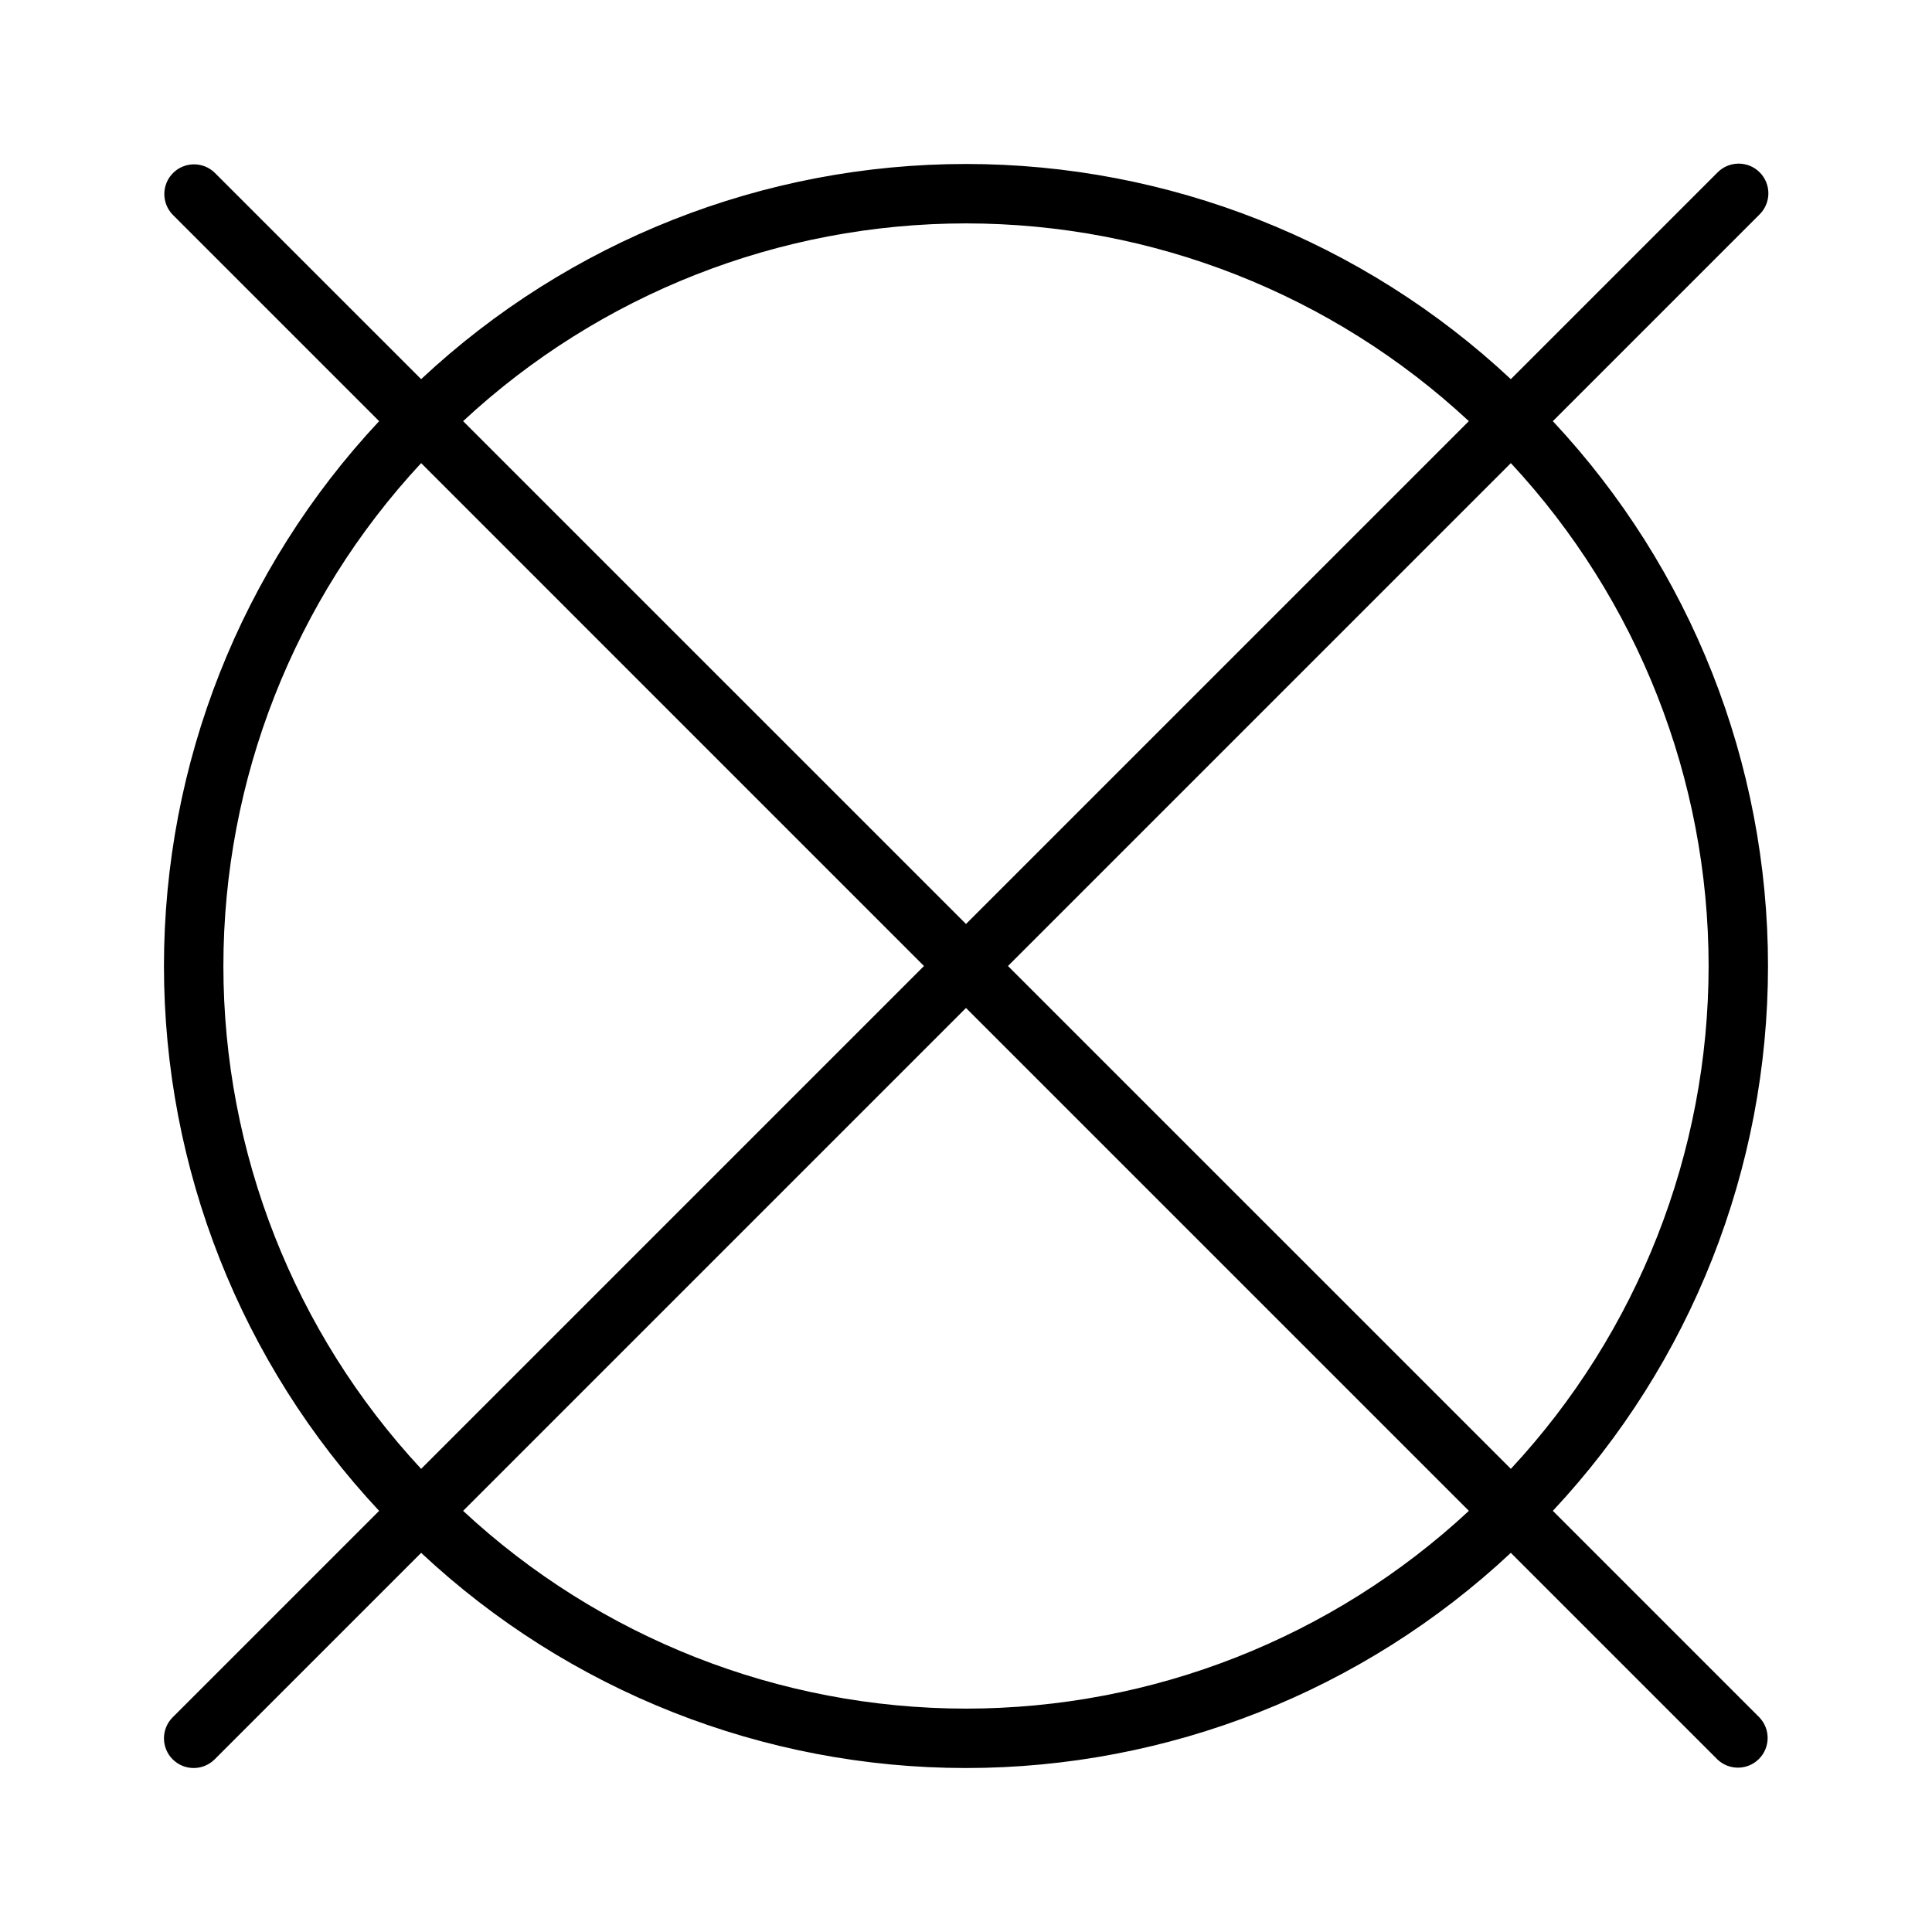
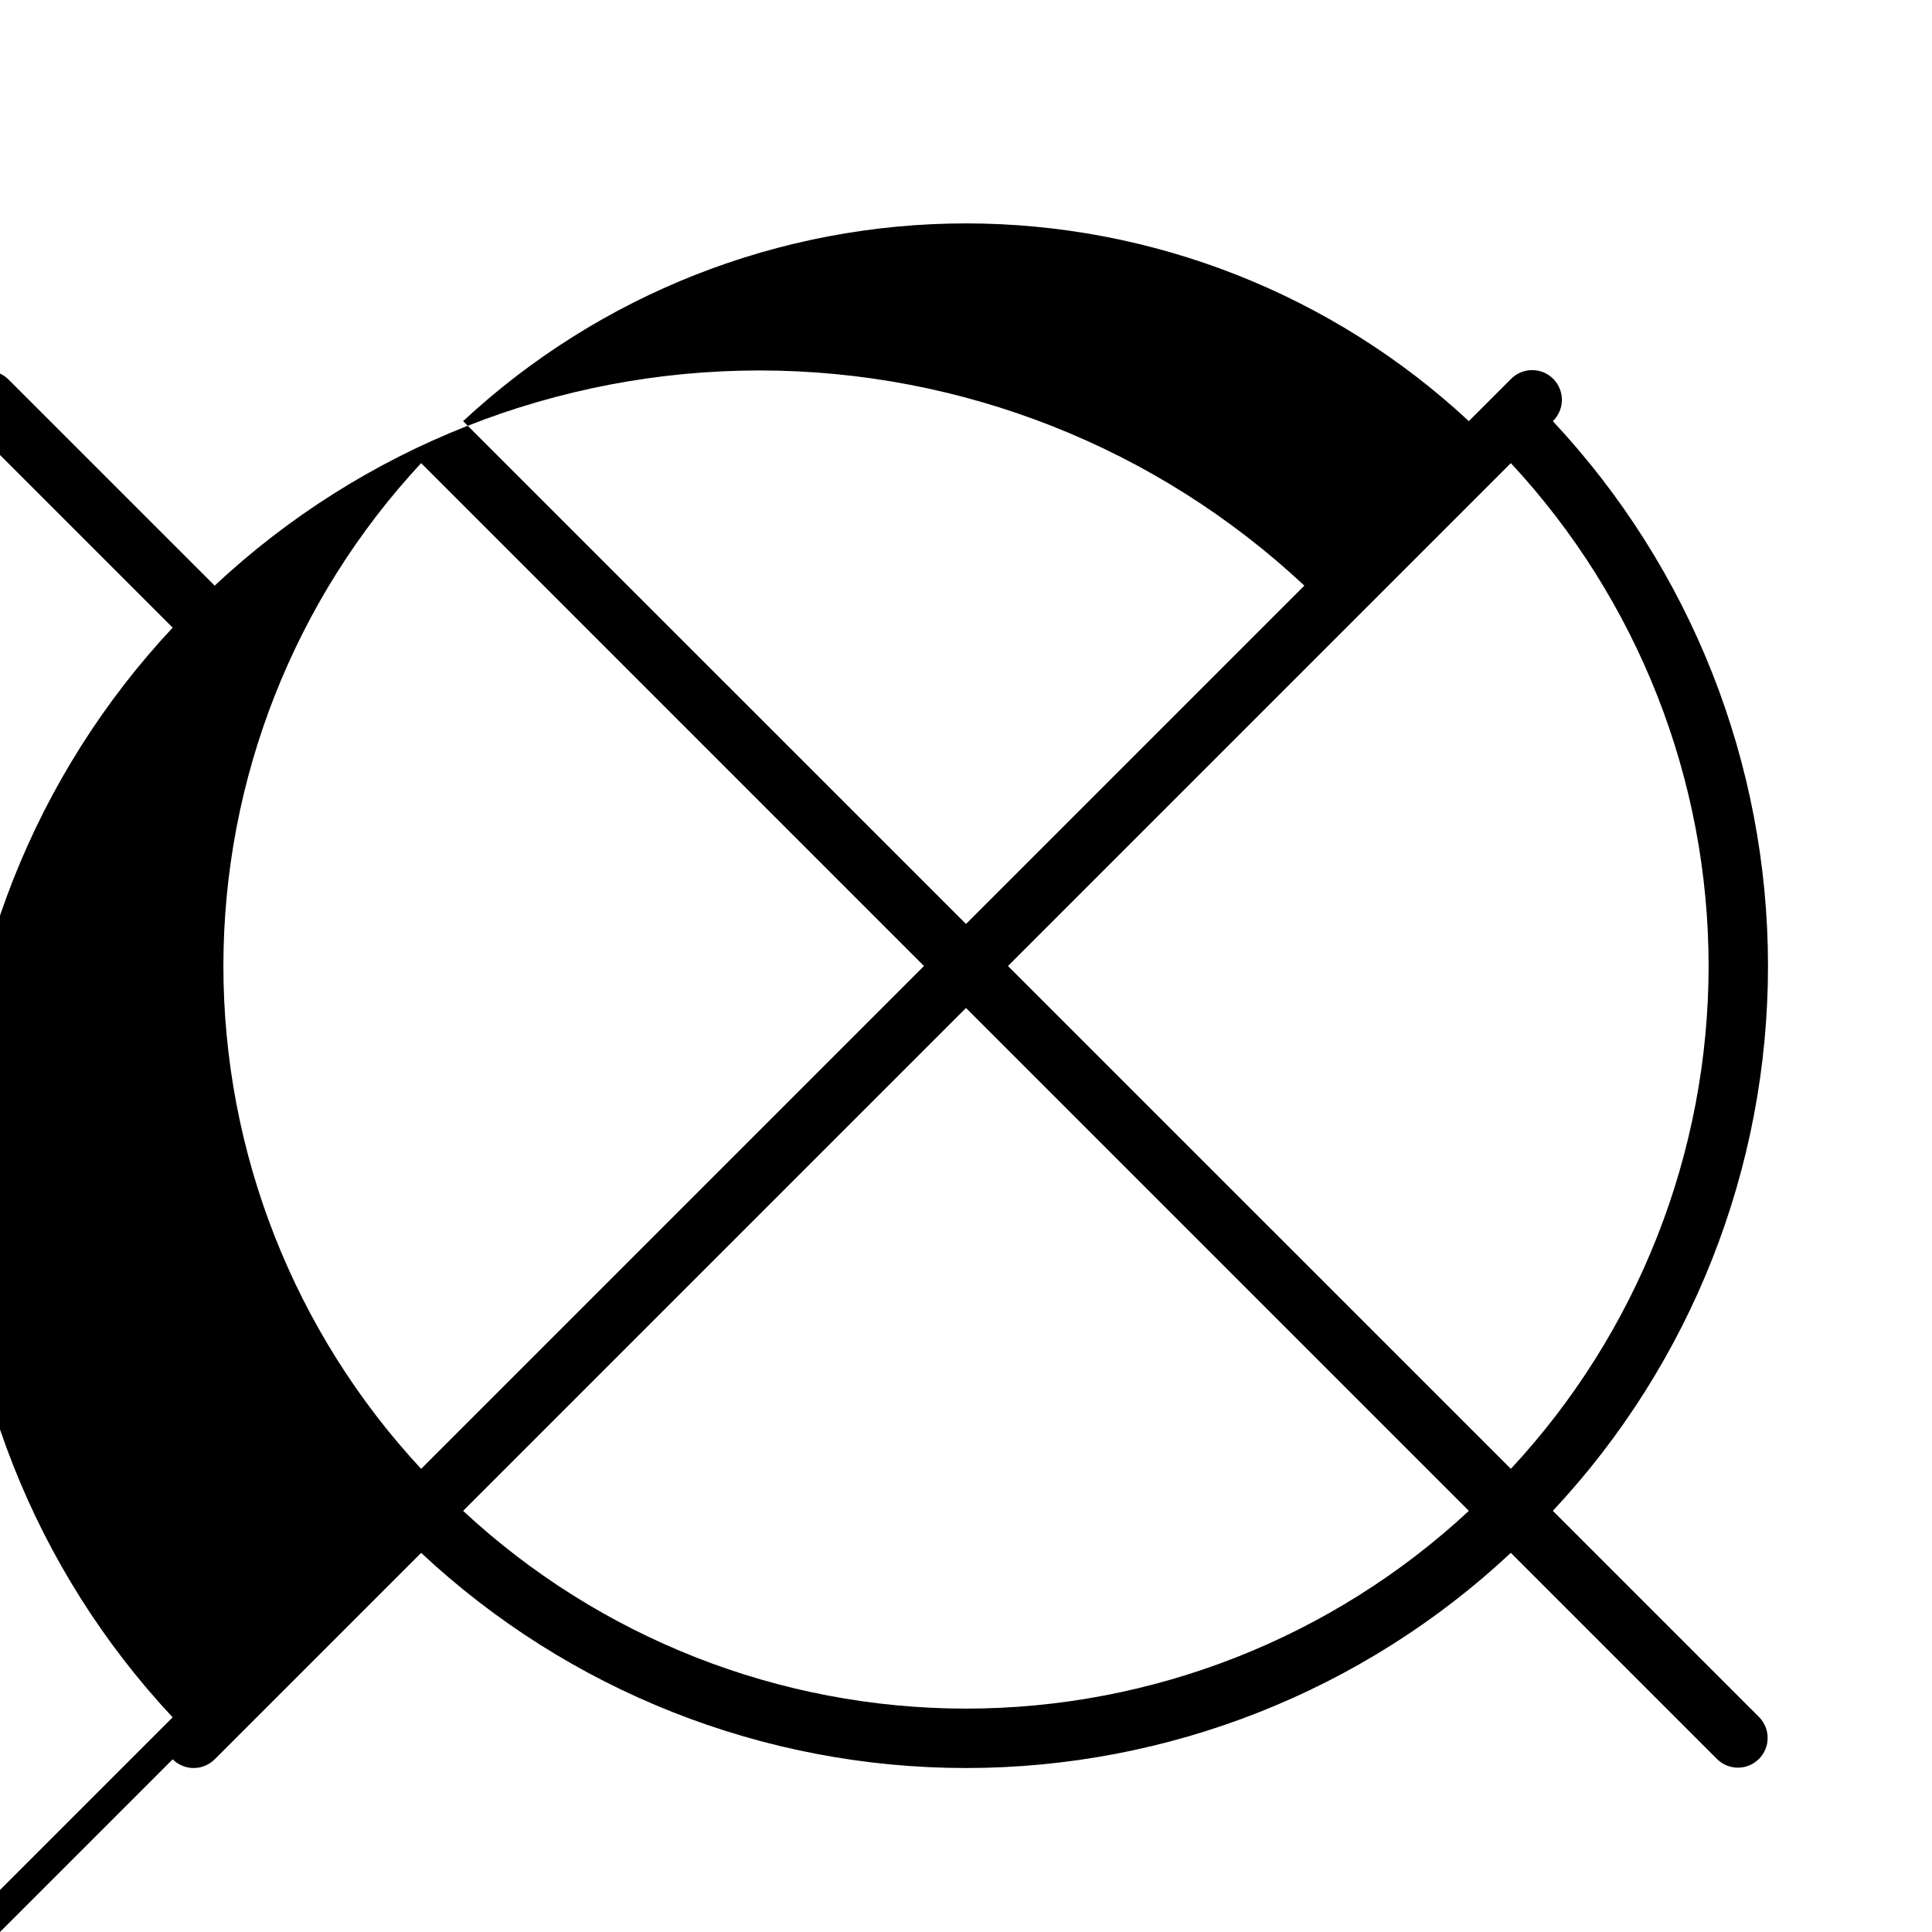
<svg xmlns="http://www.w3.org/2000/svg" fill="#000000" width="800px" height="800px" version="1.1" viewBox="144 144 512 512">
-   <path d="m189.76 610.24c3.074 3.07 8.055 3.07 11.129 0l54.719-54.719c39.152 36.641 90.766 57.023 144.39 57.023 53.621 0 105.24-20.383 144.39-57.023l54.719 54.719h-0.004c3.09 2.981 8 2.938 11.035-0.098s3.078-7.945 0.098-11.035l-54.719-54.719v0.004c36.641-39.152 57.023-90.77 57.023-144.39 0-53.625-20.383-105.24-57.023-144.39l54.719-54.719c1.516-1.465 2.383-3.481 2.402-5.594 0.016-2.109-0.812-4.141-2.305-5.633-1.496-1.496-3.523-2.324-5.637-2.305-2.109 0.016-4.125 0.883-5.594 2.402l-54.715 54.715c-39.152-36.637-90.77-57.023-144.39-57.023-53.625 0-105.24 20.387-144.39 57.023l-54.719-54.715c-3.09-2.984-7.996-2.941-11.035 0.094-3.035 3.039-3.078 7.945-0.094 11.035l54.715 54.719c-36.637 39.152-57.023 90.766-57.023 144.39 0 53.621 20.387 105.24 57.023 144.39l-54.715 54.715c-3.074 3.074-3.074 8.059 0 11.133zm210.24-13.438c-49.445-0.02-97.055-18.742-133.27-52.406l133.27-133.27 133.27 133.27h-0.004c-36.211 33.664-83.82 52.387-133.26 52.406zm196.8-196.8c-0.02 49.441-18.742 97.051-52.406 133.26l-133.27-133.26 133.27-133.27c33.664 36.211 52.387 83.82 52.406 133.27zm-196.8-196.8c49.441 0.016 97.051 18.738 133.26 52.406l-133.26 133.26-133.27-133.26c36.211-33.668 83.82-52.391 133.27-52.406zm-196.8 196.8c0.016-49.445 18.738-97.055 52.406-133.27l133.26 133.27-133.26 133.26c-33.668-36.211-52.391-83.82-52.406-133.26z" />
+   <path d="m189.76 610.24c3.074 3.07 8.055 3.07 11.129 0l54.719-54.719c39.152 36.641 90.766 57.023 144.39 57.023 53.621 0 105.24-20.383 144.39-57.023l54.719 54.719h-0.004c3.09 2.981 8 2.938 11.035-0.098s3.078-7.945 0.098-11.035l-54.719-54.719v0.004c36.641-39.152 57.023-90.77 57.023-144.39 0-53.625-20.383-105.24-57.023-144.39c1.516-1.465 2.383-3.481 2.402-5.594 0.016-2.109-0.812-4.141-2.305-5.633-1.496-1.496-3.523-2.324-5.637-2.305-2.109 0.016-4.125 0.883-5.594 2.402l-54.715 54.715c-39.152-36.637-90.77-57.023-144.39-57.023-53.625 0-105.24 20.387-144.39 57.023l-54.719-54.715c-3.09-2.984-7.996-2.941-11.035 0.094-3.035 3.039-3.078 7.945-0.094 11.035l54.715 54.719c-36.637 39.152-57.023 90.766-57.023 144.39 0 53.621 20.387 105.24 57.023 144.39l-54.715 54.715c-3.074 3.074-3.074 8.059 0 11.133zm210.24-13.438c-49.445-0.02-97.055-18.742-133.27-52.406l133.27-133.27 133.27 133.27h-0.004c-36.211 33.664-83.82 52.387-133.26 52.406zm196.8-196.8c-0.02 49.441-18.742 97.051-52.406 133.26l-133.27-133.26 133.27-133.27c33.664 36.211 52.387 83.82 52.406 133.27zm-196.8-196.8c49.441 0.016 97.051 18.738 133.26 52.406l-133.26 133.26-133.27-133.26c36.211-33.668 83.82-52.391 133.27-52.406zm-196.8 196.8c0.016-49.445 18.738-97.055 52.406-133.27l133.26 133.27-133.26 133.26c-33.668-36.211-52.391-83.82-52.406-133.26z" />
</svg>